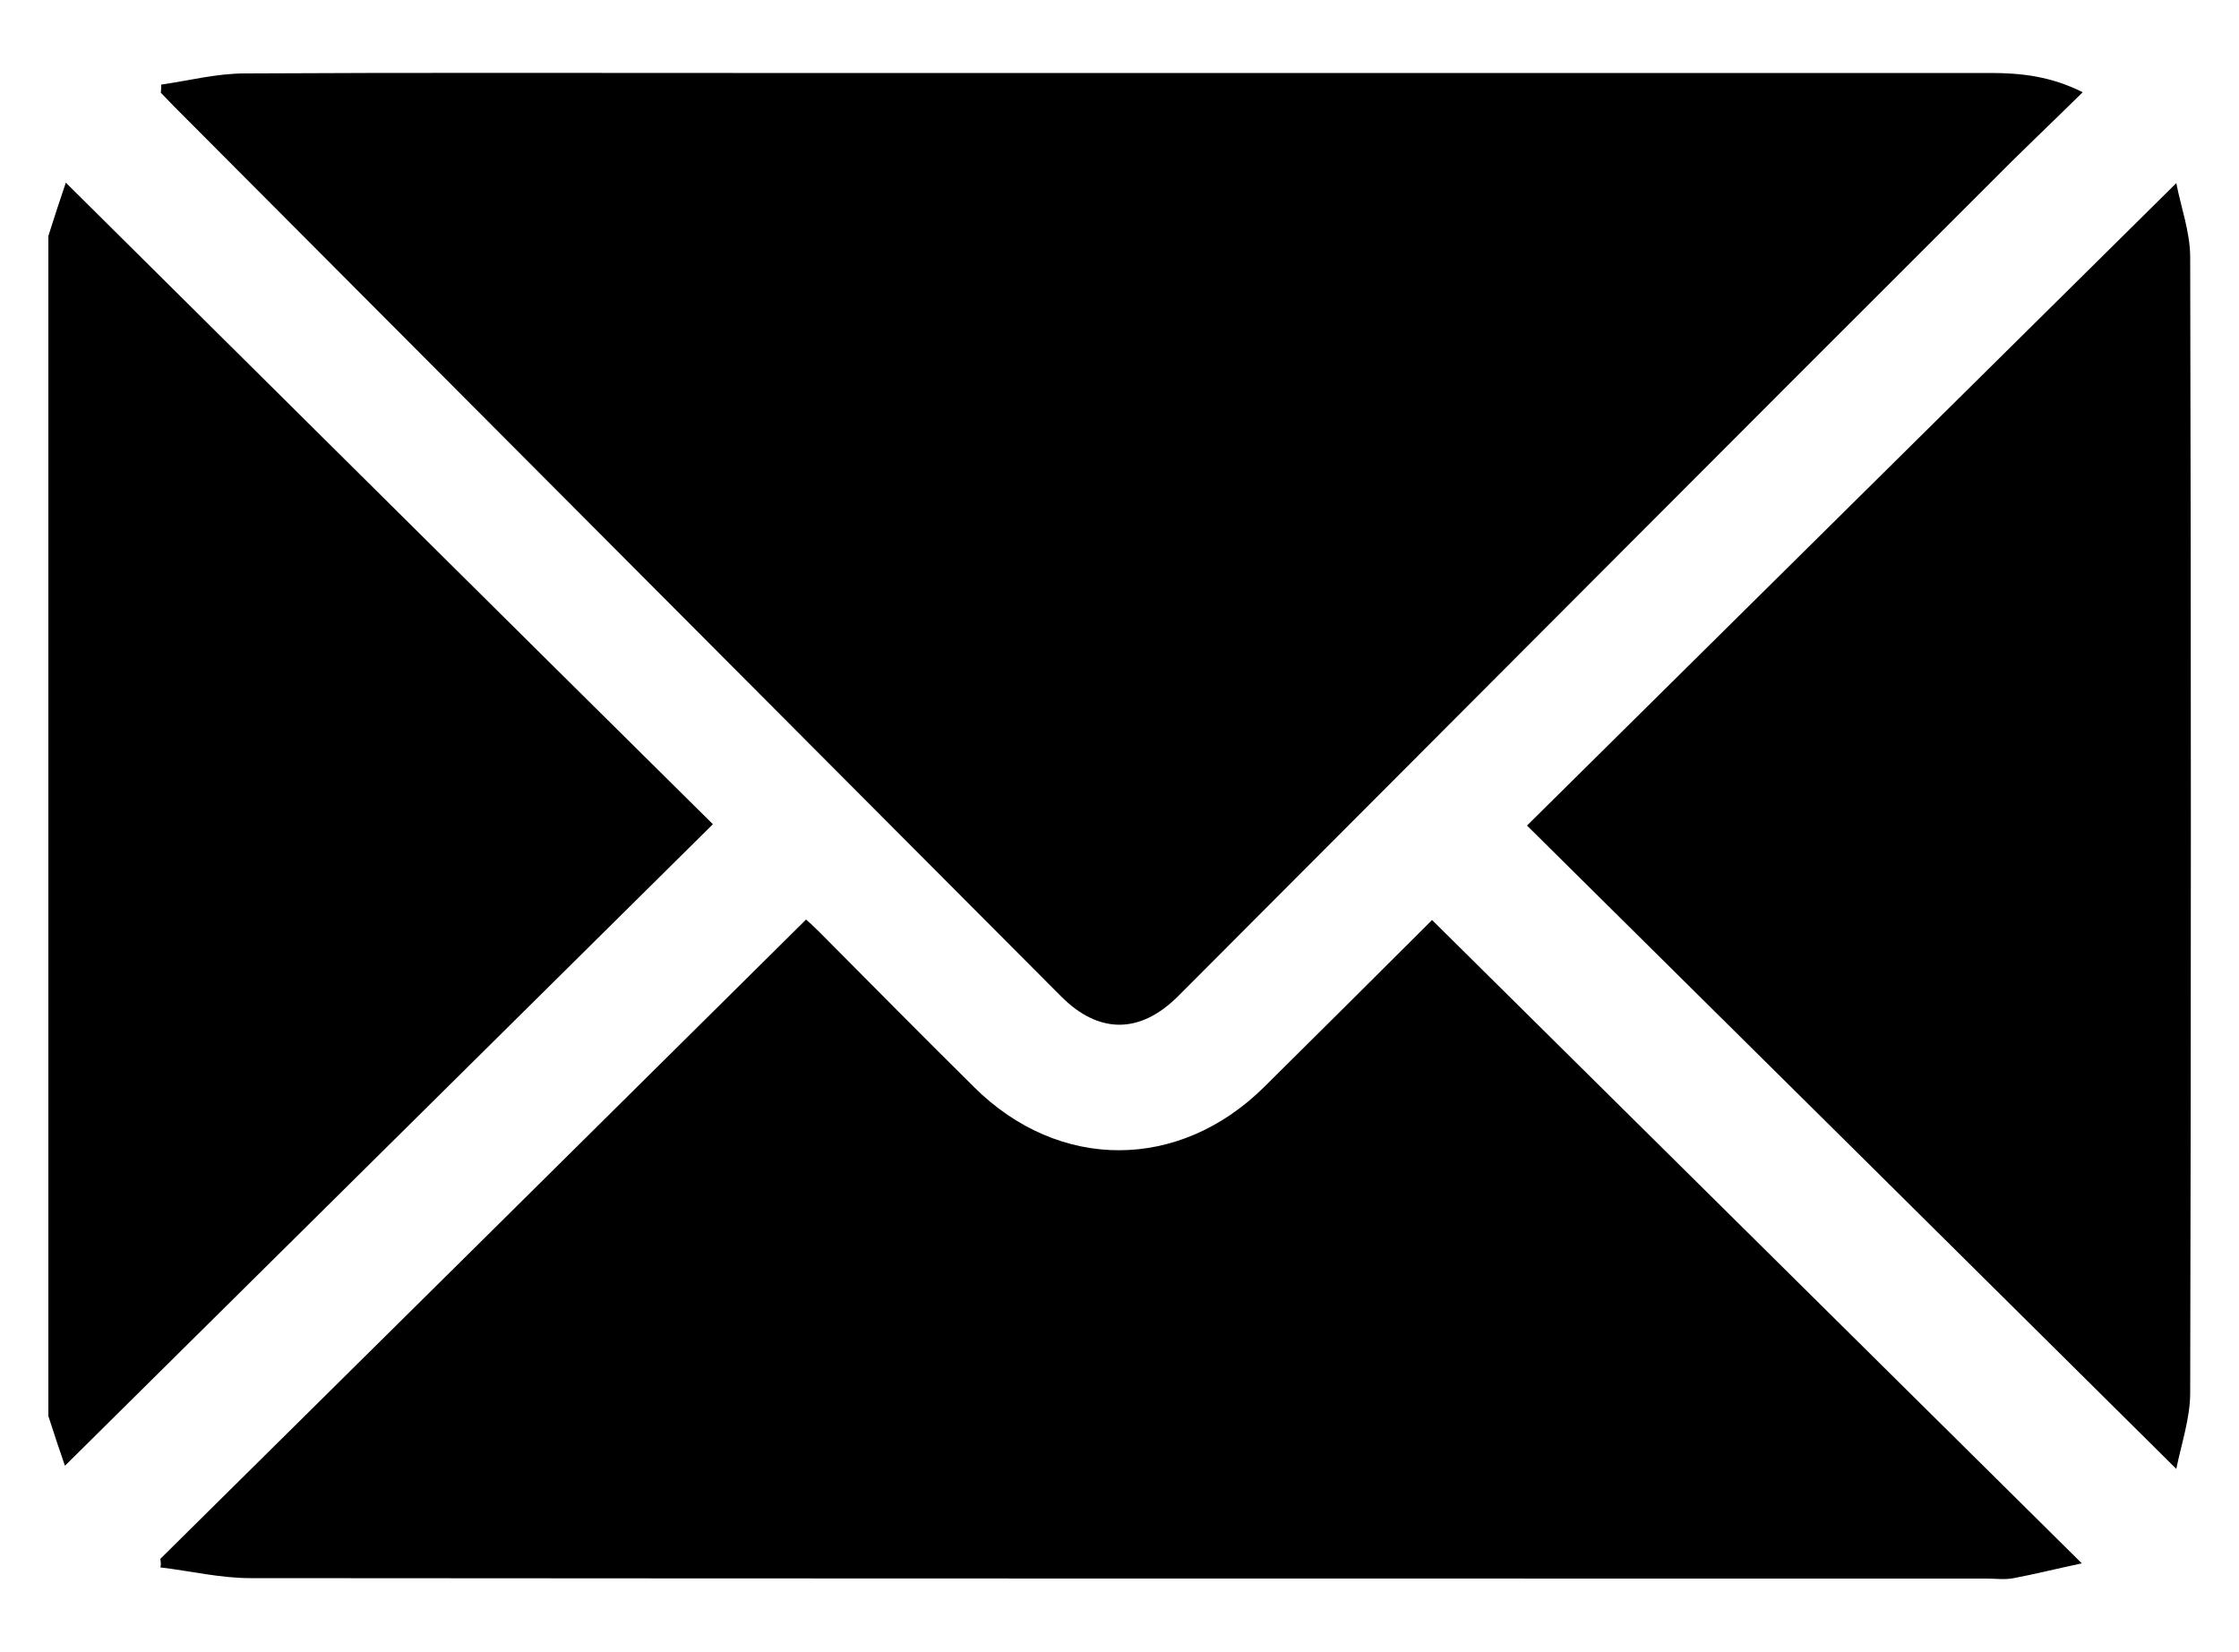
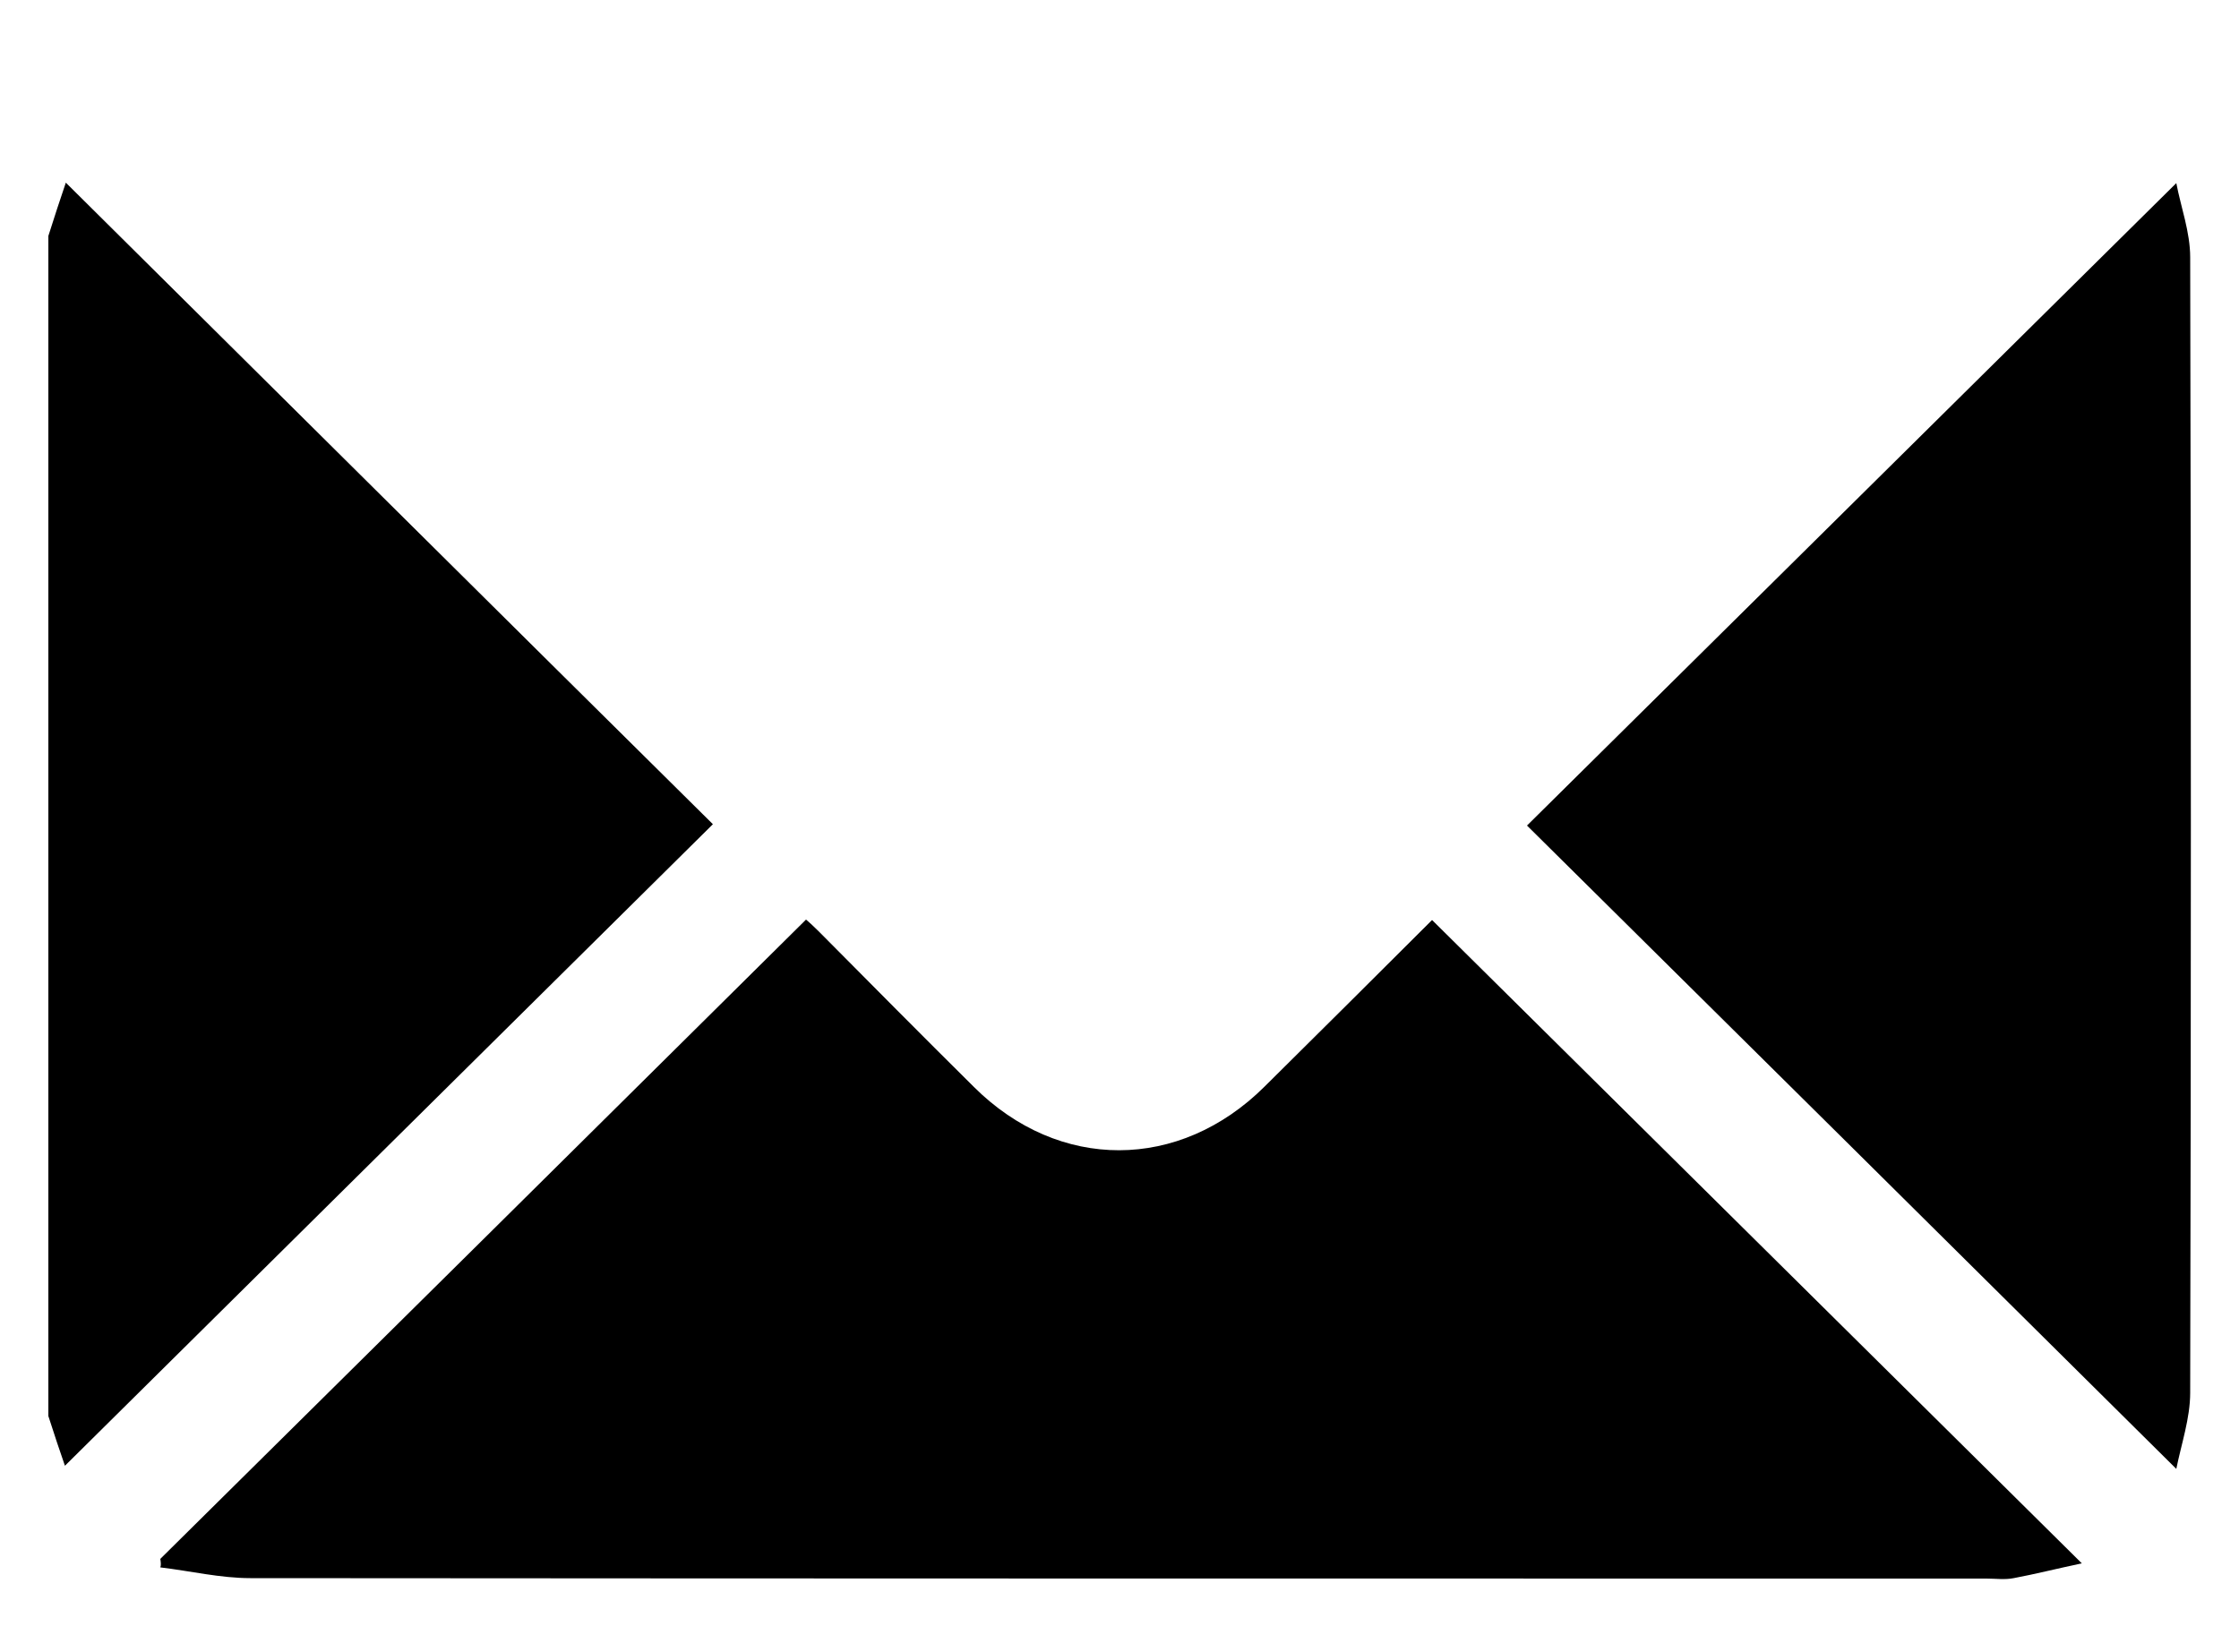
<svg xmlns="http://www.w3.org/2000/svg" version="1.1" id="Livello_1" x="0px" y="0px" viewBox="0 0 500 369" style="enable-background:new 0 0 500 369;" xml:space="preserve">
  <g>
    <path d="M10.8,52.7c1.3-4.1,2.6-8.1,3.9-11.9C63,88.7,111,136.4,159.2,184.1C110.8,232,62.8,279.6,14.5,327.4   c-1-2.9-2.4-7-3.7-11.1C10.8,228.4,10.8,140.6,10.8,52.7z" />
-     <path d="M36,18.9c6.2-0.9,12.4-2.5,18.7-2.5c36.3-0.2,72.6-0.1,108.9-0.1c93.6,0,187.2,0,280.8,0c6.9,0,13.5,0.7,20.7,4.3   c-7.2,7.1-14.1,13.6-20.7,20.3C383.8,101.4,323.5,162,263.1,222.5c-8.5,8.5-17.7,8.5-26.1,0.1C170.9,156.3,104.9,90,38.8,23.7   c-1-1-1.9-2-2.9-3C36,20.1,36,19.5,36,18.9z" />
    <path d="M35.8,348.2c48-47.5,96-95,144.2-142.8c0.5,0.4,1.7,1.5,2.9,2.7c11.5,11.6,23,23.2,34.6,34.7c19,18.9,45.9,18.8,64.9-0.1   c12.7-12.6,25.4-25.2,37.4-37.2c48.1,47.6,96.1,95.2,145.1,143.7c-5.7,1.2-10.4,2.4-15.2,3.3c-2,0.4-4,0.1-6.1,0.1   c-129.2,0-258.5,0-387.7-0.1c-6.7,0-13.4-1.6-20.1-2.4C36,349.6,35.9,348.9,35.8,348.2z" />
    <path d="M486,40.9c1,5.3,3.1,10.9,3.1,16.6c0.2,84.5,0.2,169.1,0,253.6c0,5.7-2,11.5-3.1,17c-48.6-48.2-96.7-95.9-145-143.7   C389.1,136.8,437.2,89.2,486,40.9z" />
  </g>
</svg>